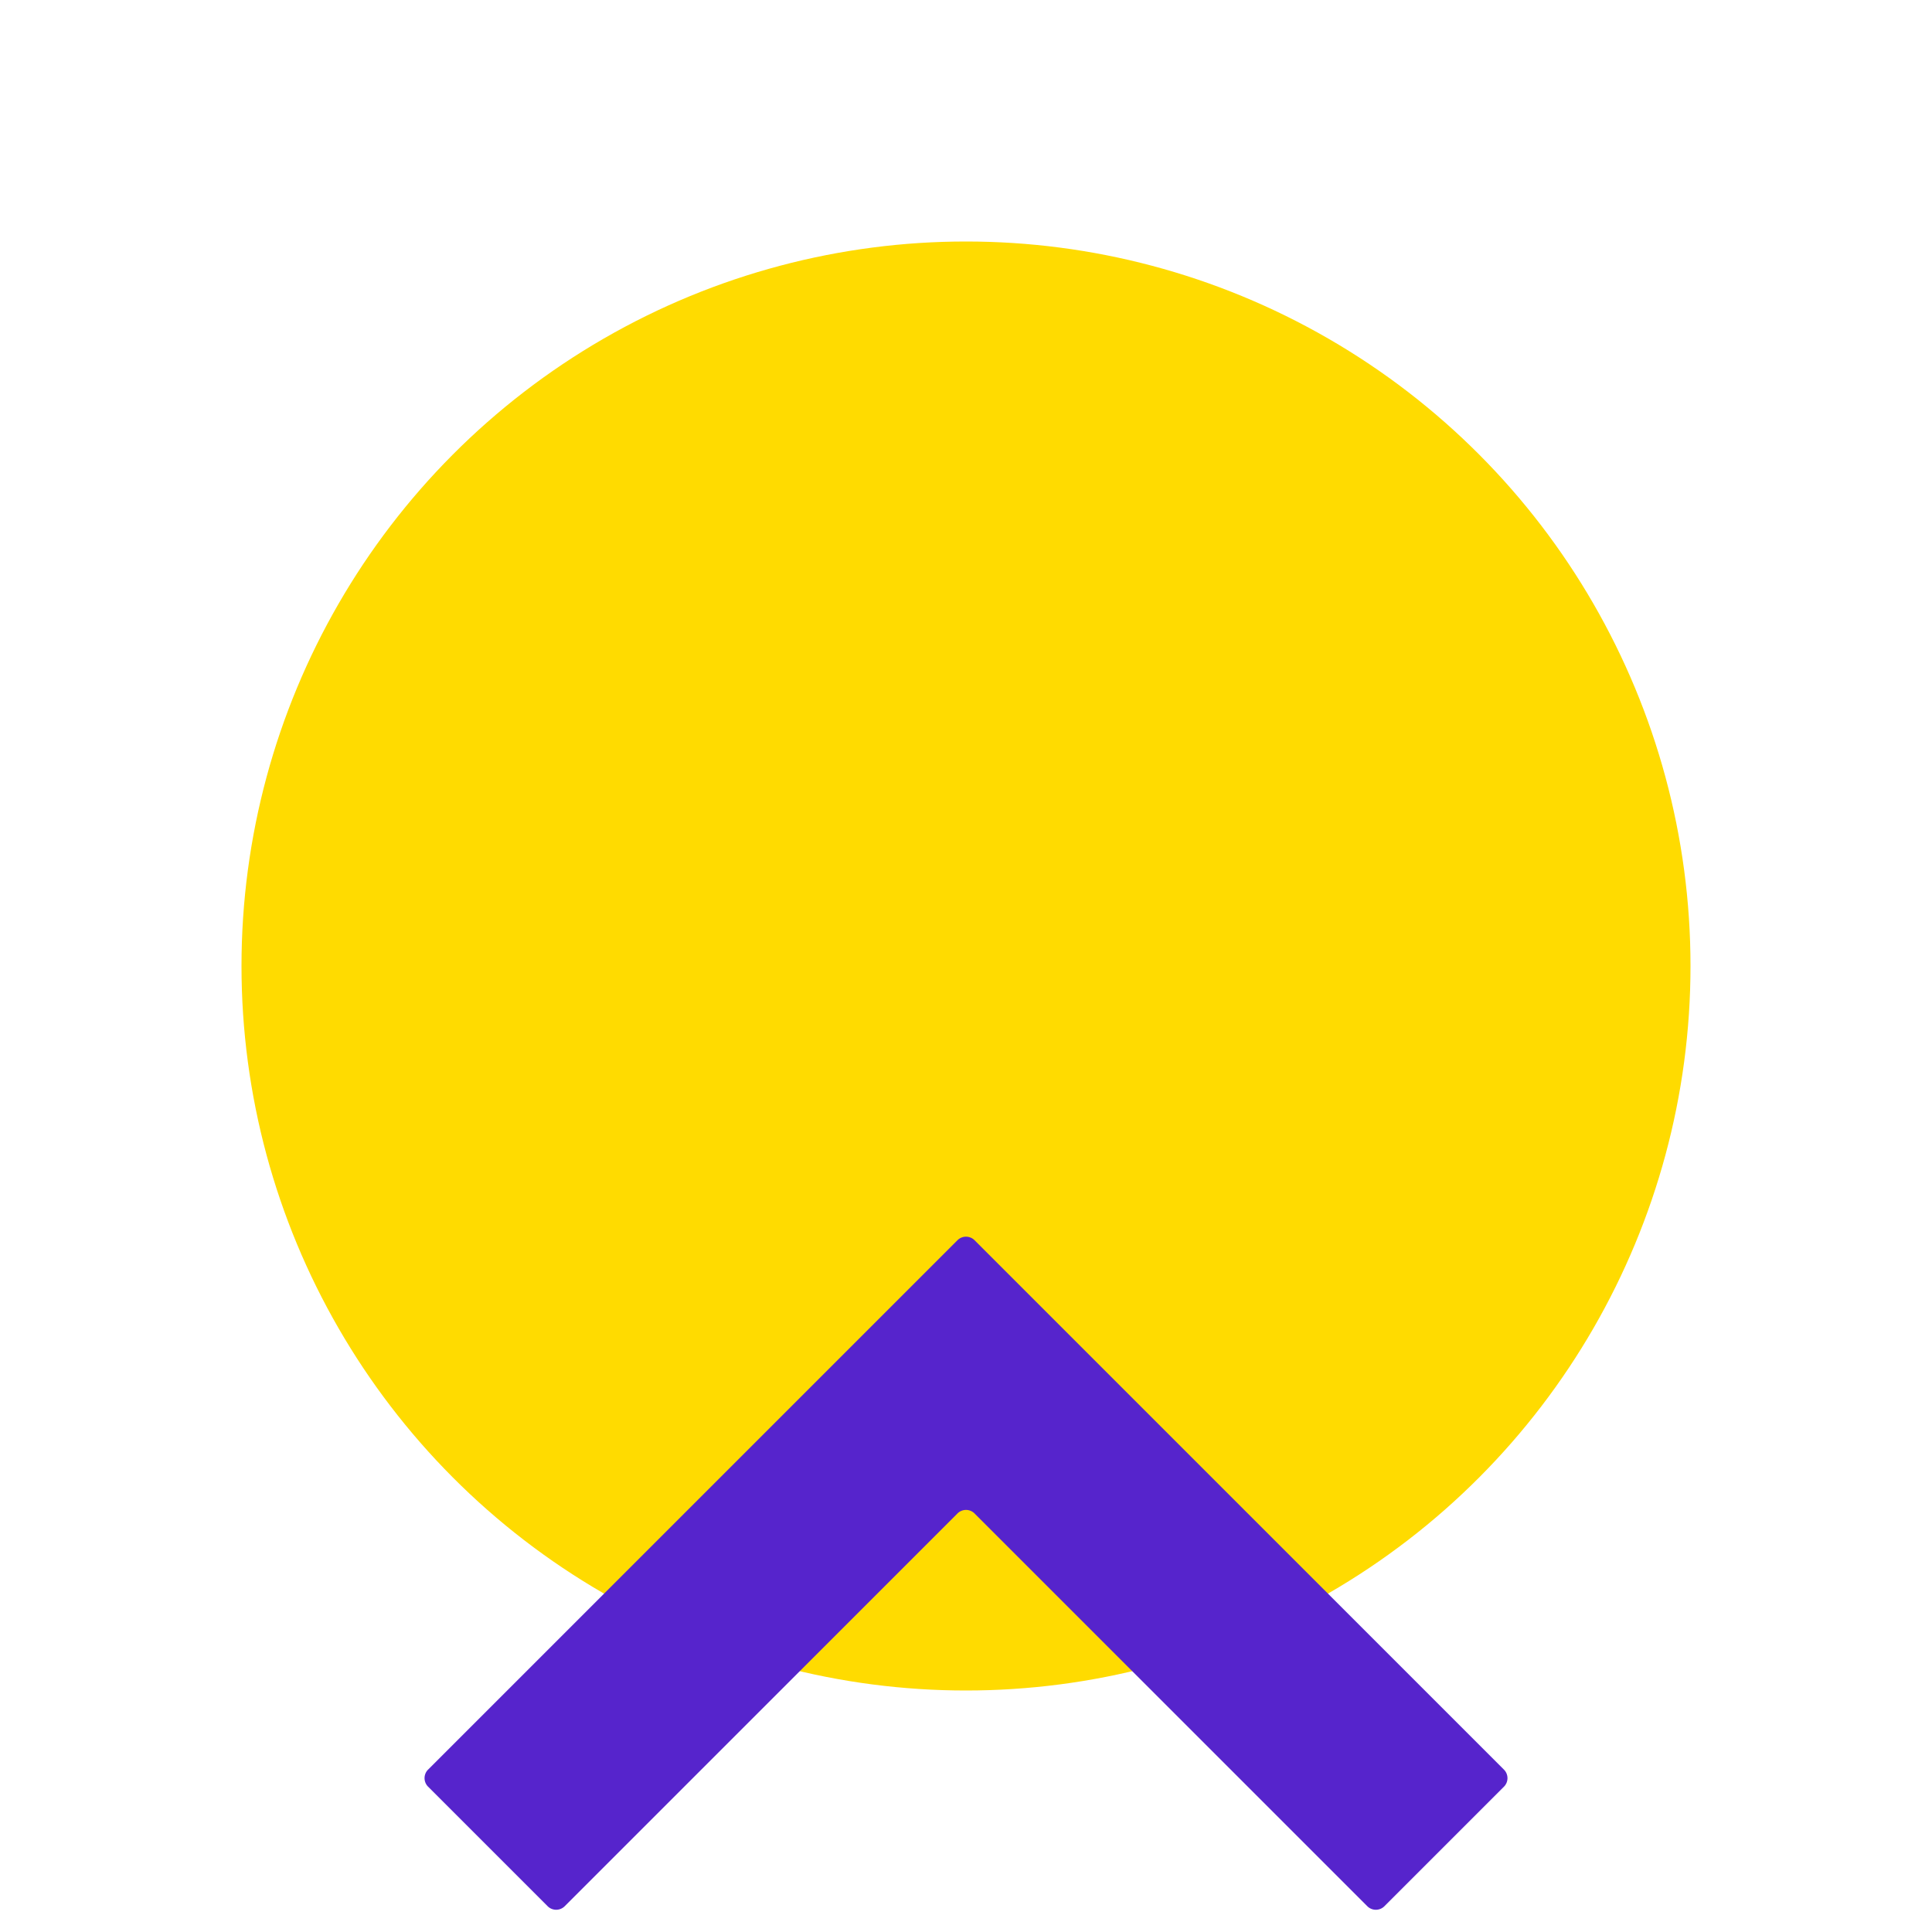
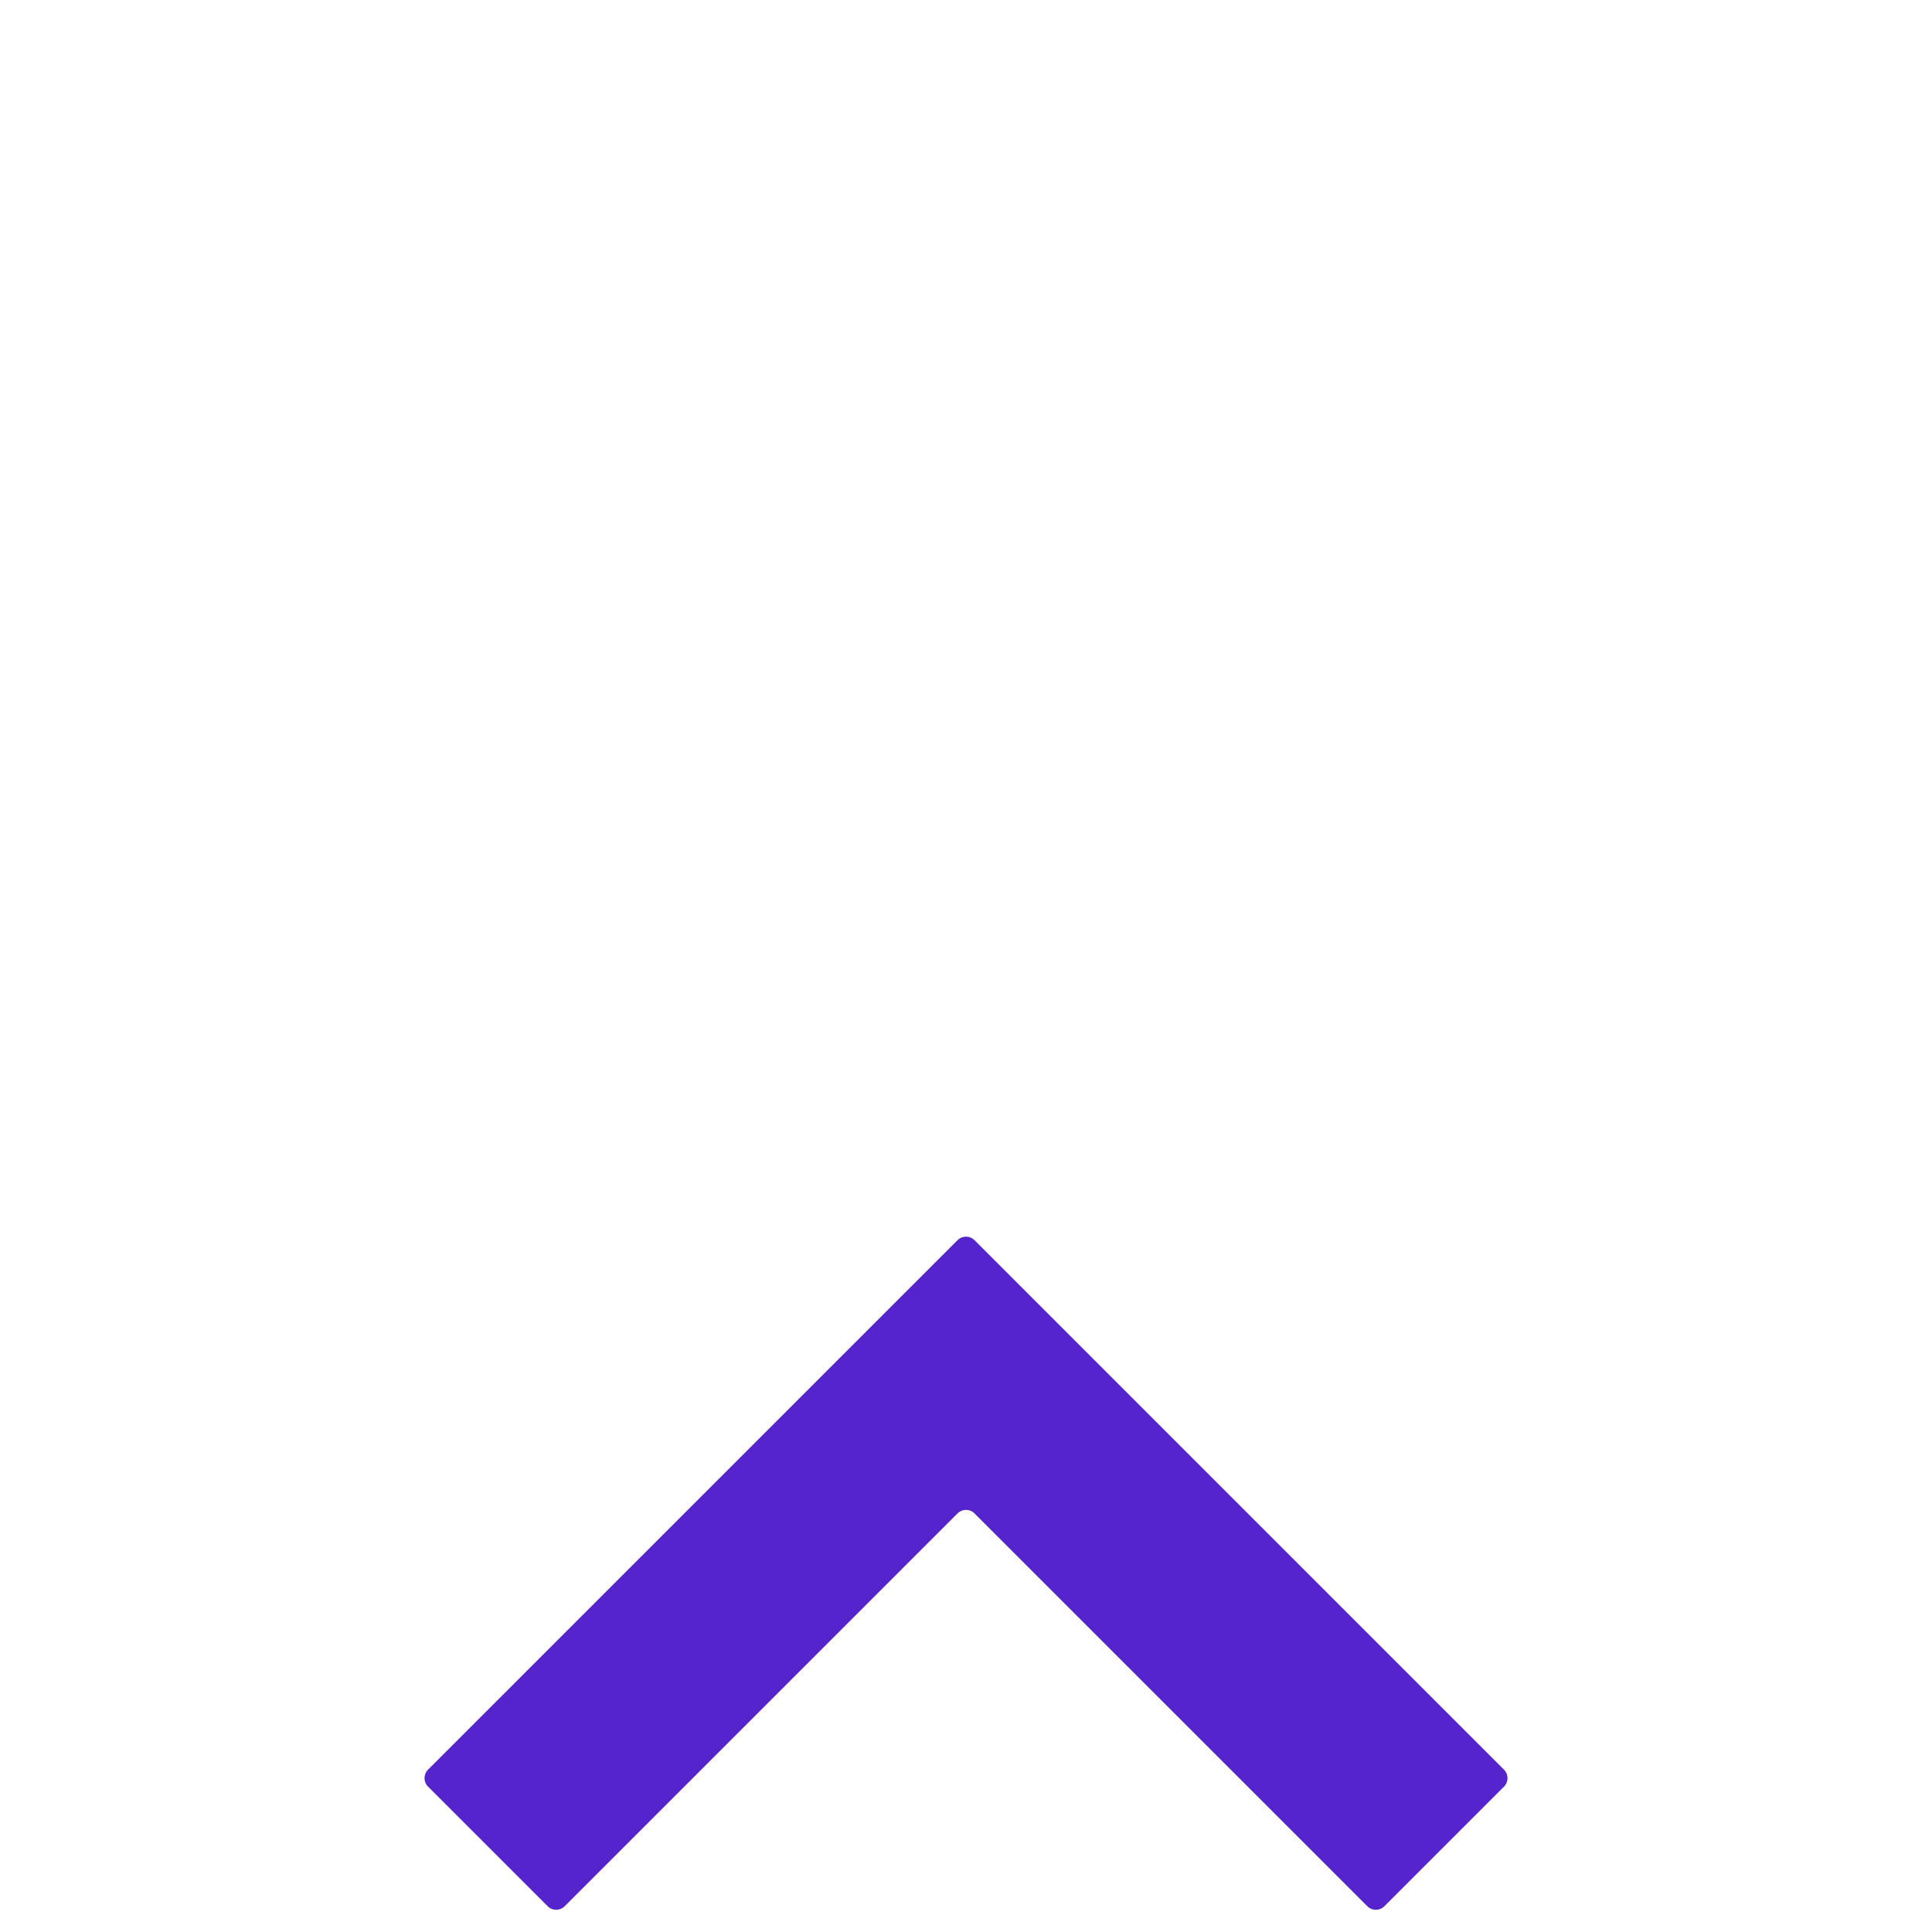
<svg xmlns="http://www.w3.org/2000/svg" width="80" height="80" fill="none" viewBox="0 0 80 80">
-   <circle cx="40" cy="40" r="30" fill="#FFDB00" />
  <path fill="#5624CC" d="M17.727 73.275l16.617-16.617 5.303-5.303a.5.5 0 01.707 0l5.591 5.591 16.33 16.33a.5.5 0 010 .707l-4.95 4.95a.5.5 0 01-.707 0L40.354 62.669a.5.5 0 00-.707 0L23.384 78.932a.5.5 0 01-.708 0l-4.95-4.95a.5.5 0 010-.707z" style="mix-blend-mode:multiply" />
</svg>